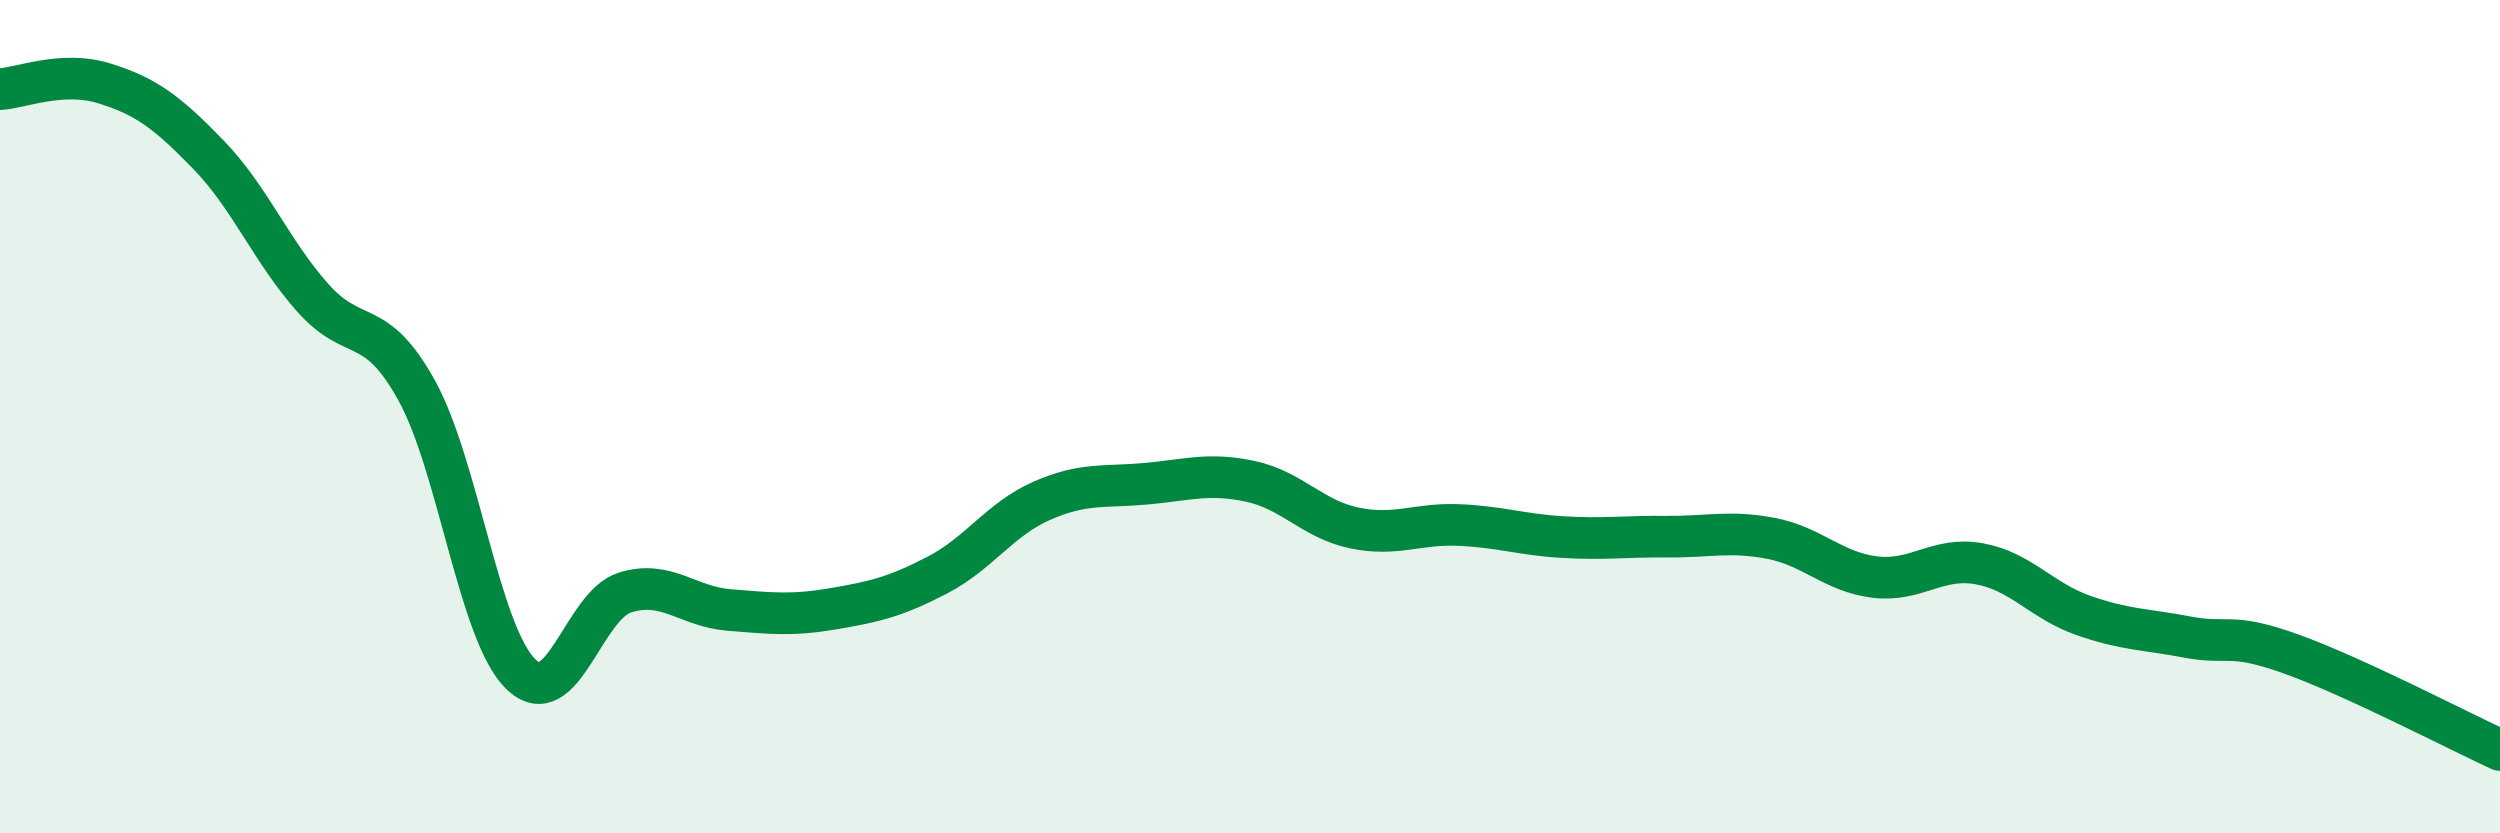
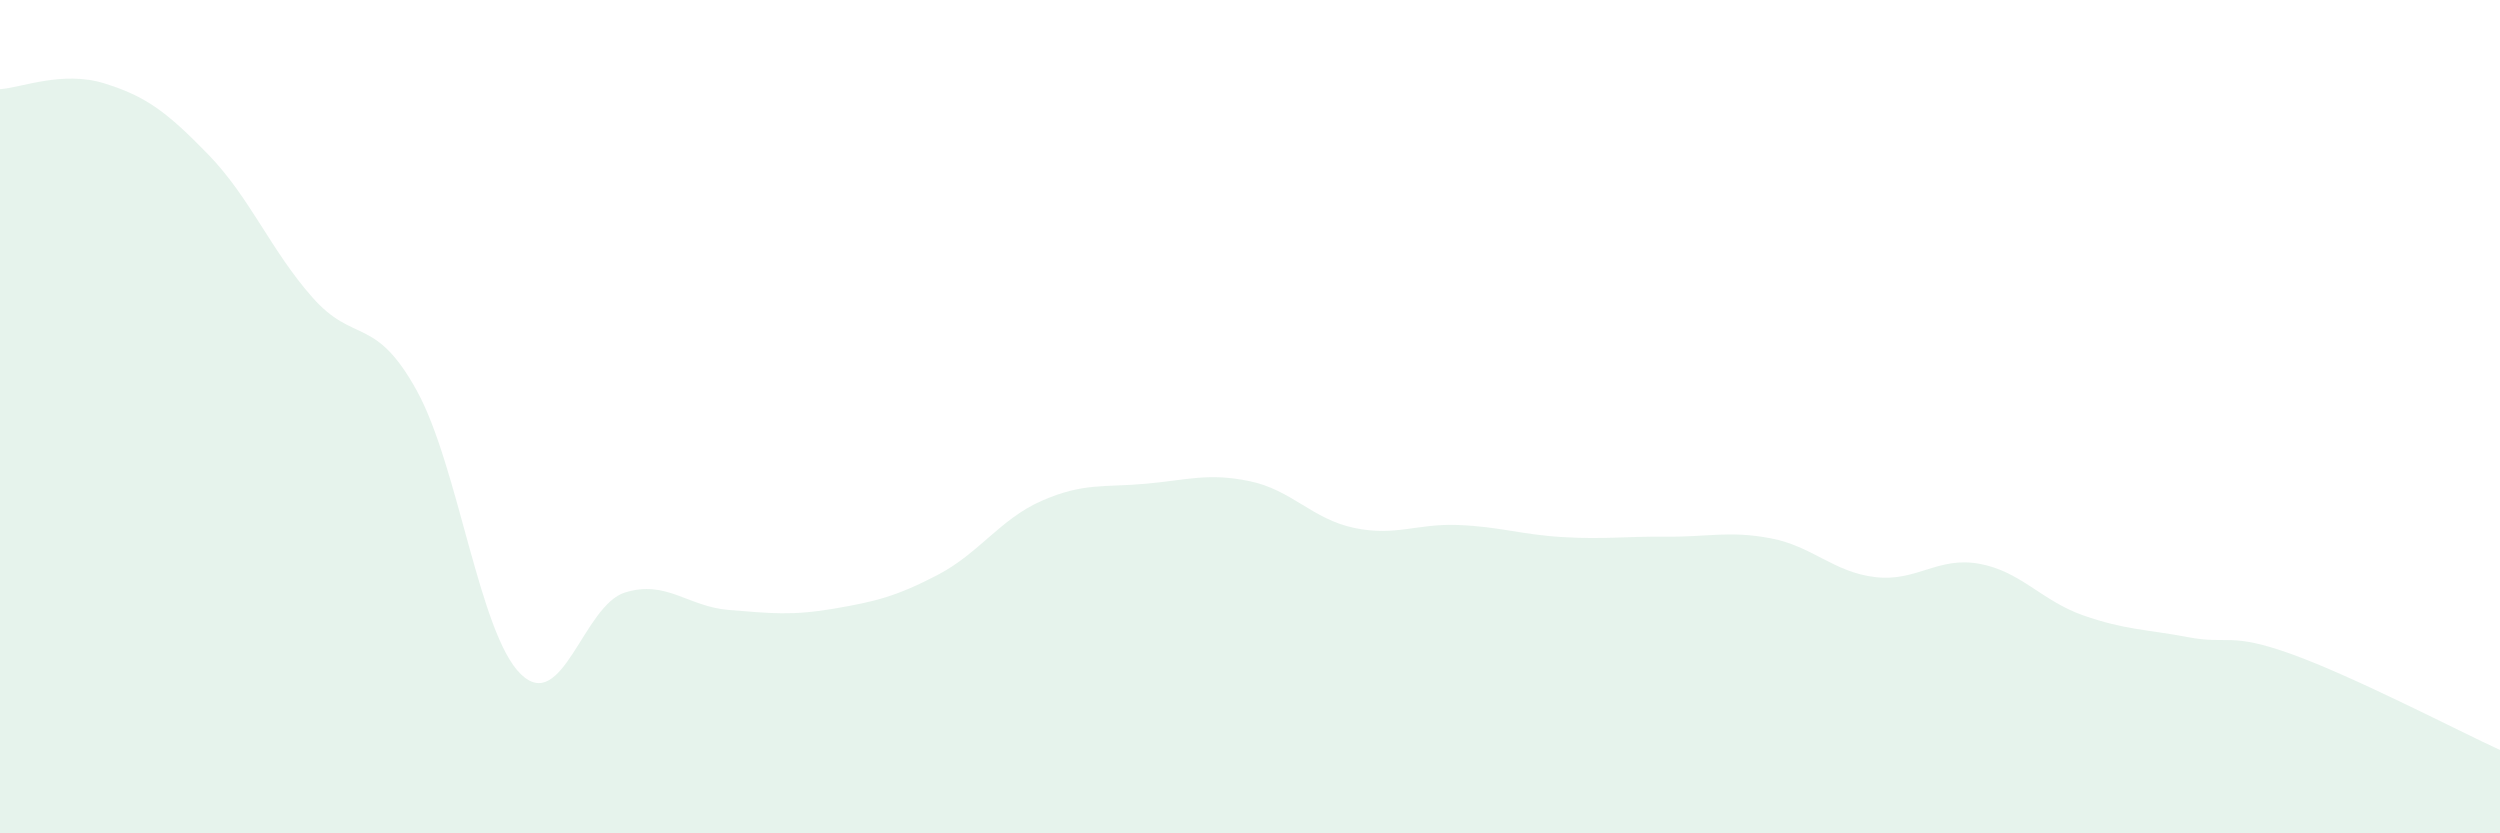
<svg xmlns="http://www.w3.org/2000/svg" width="60" height="20" viewBox="0 0 60 20">
  <path d="M 0,2.14 C 0.5,2.11 1.5,1.69 2.5,2 C 3.5,2.31 4,2.68 5,3.71 C 6,4.74 6.5,6.01 7.5,7.14 C 8.5,8.27 9,7.56 10,9.37 C 11,11.18 11.5,15.21 12.5,16.18 C 13.5,17.15 14,14.53 15,14.22 C 16,13.91 16.5,14.56 17.5,14.64 C 18.5,14.72 19,14.78 20,14.61 C 21,14.44 21.5,14.32 22.5,13.8 C 23.5,13.28 24,12.46 25,12.02 C 26,11.58 26.5,11.7 27.5,11.61 C 28.5,11.52 29,11.34 30,11.55 C 31,11.76 31.5,12.46 32.5,12.67 C 33.5,12.88 34,12.56 35,12.6 C 36,12.64 36.5,12.83 37.5,12.89 C 38.5,12.95 39,12.87 40,12.88 C 41,12.89 41.5,12.73 42.5,12.92 C 43.5,13.11 44,13.73 45,13.85 C 46,13.97 46.5,13.35 47.5,13.53 C 48.5,13.71 49,14.42 50,14.77 C 51,15.12 51.5,15.1 52.5,15.29 C 53.5,15.48 53.5,15.16 55,15.7 C 56.5,16.24 59,17.54 60,18L60 20L0 20Z" fill="#008740" opacity="0.1" stroke-linecap="round" stroke-linejoin="round" />
-   <path d="M 0,2.14 C 0.5,2.11 1.5,1.69 2.5,2 C 3.5,2.31 4,2.68 5,3.71 C 6,4.74 6.5,6.01 7.5,7.14 C 8.5,8.27 9,7.56 10,9.37 C 11,11.18 11.5,15.21 12.5,16.18 C 13.5,17.15 14,14.53 15,14.22 C 16,13.91 16.5,14.56 17.5,14.64 C 18.5,14.72 19,14.78 20,14.61 C 21,14.44 21.5,14.32 22.5,13.8 C 23.5,13.28 24,12.46 25,12.02 C 26,11.58 26.5,11.7 27.5,11.61 C 28.5,11.52 29,11.34 30,11.55 C 31,11.76 31.5,12.46 32.5,12.67 C 33.5,12.88 34,12.56 35,12.6 C 36,12.64 36.5,12.83 37.5,12.89 C 38.5,12.95 39,12.87 40,12.88 C 41,12.89 41.5,12.73 42.5,12.92 C 43.5,13.11 44,13.73 45,13.85 C 46,13.97 46.5,13.35 47.5,13.53 C 48.5,13.71 49,14.42 50,14.77 C 51,15.12 51.5,15.1 52.5,15.29 C 53.5,15.48 53.5,15.16 55,15.7 C 56.5,16.24 59,17.54 60,18" stroke="#008740" stroke-width="1" fill="none" stroke-linecap="round" stroke-linejoin="round" />
</svg>